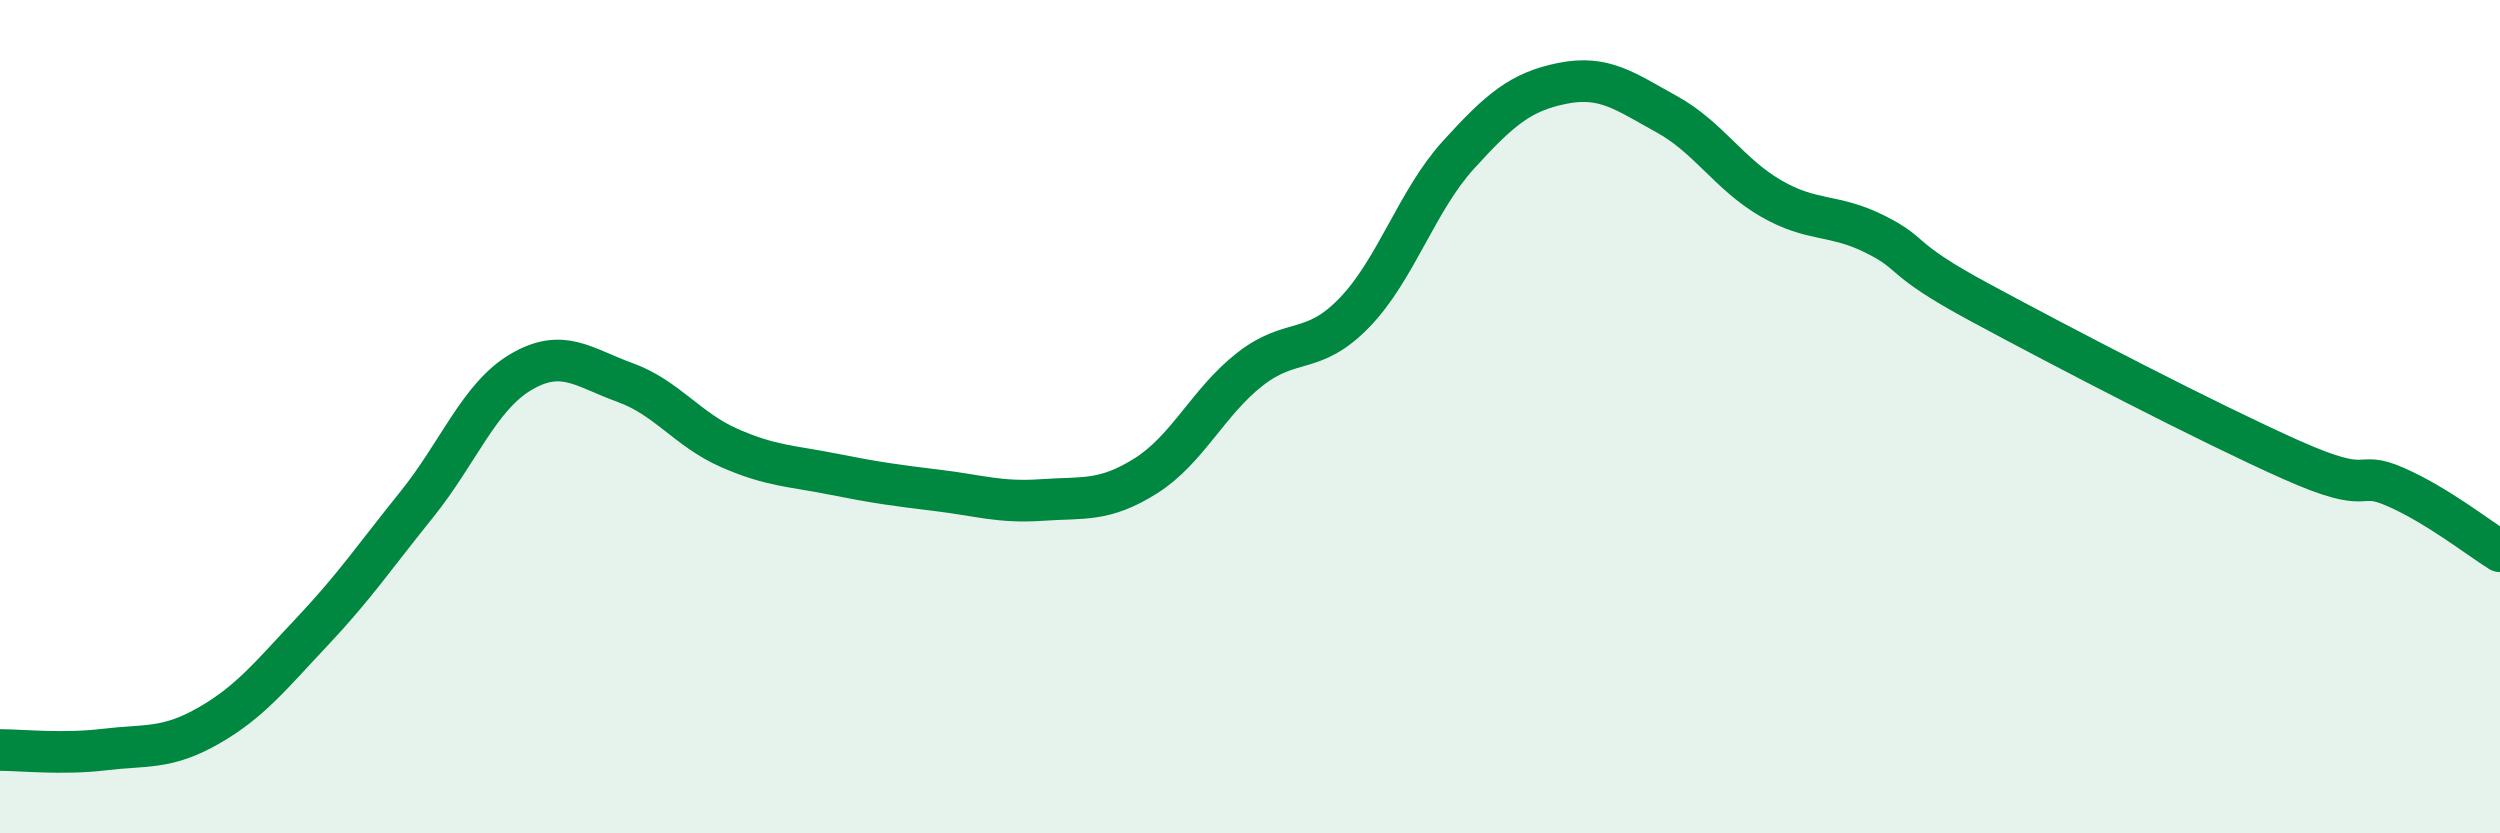
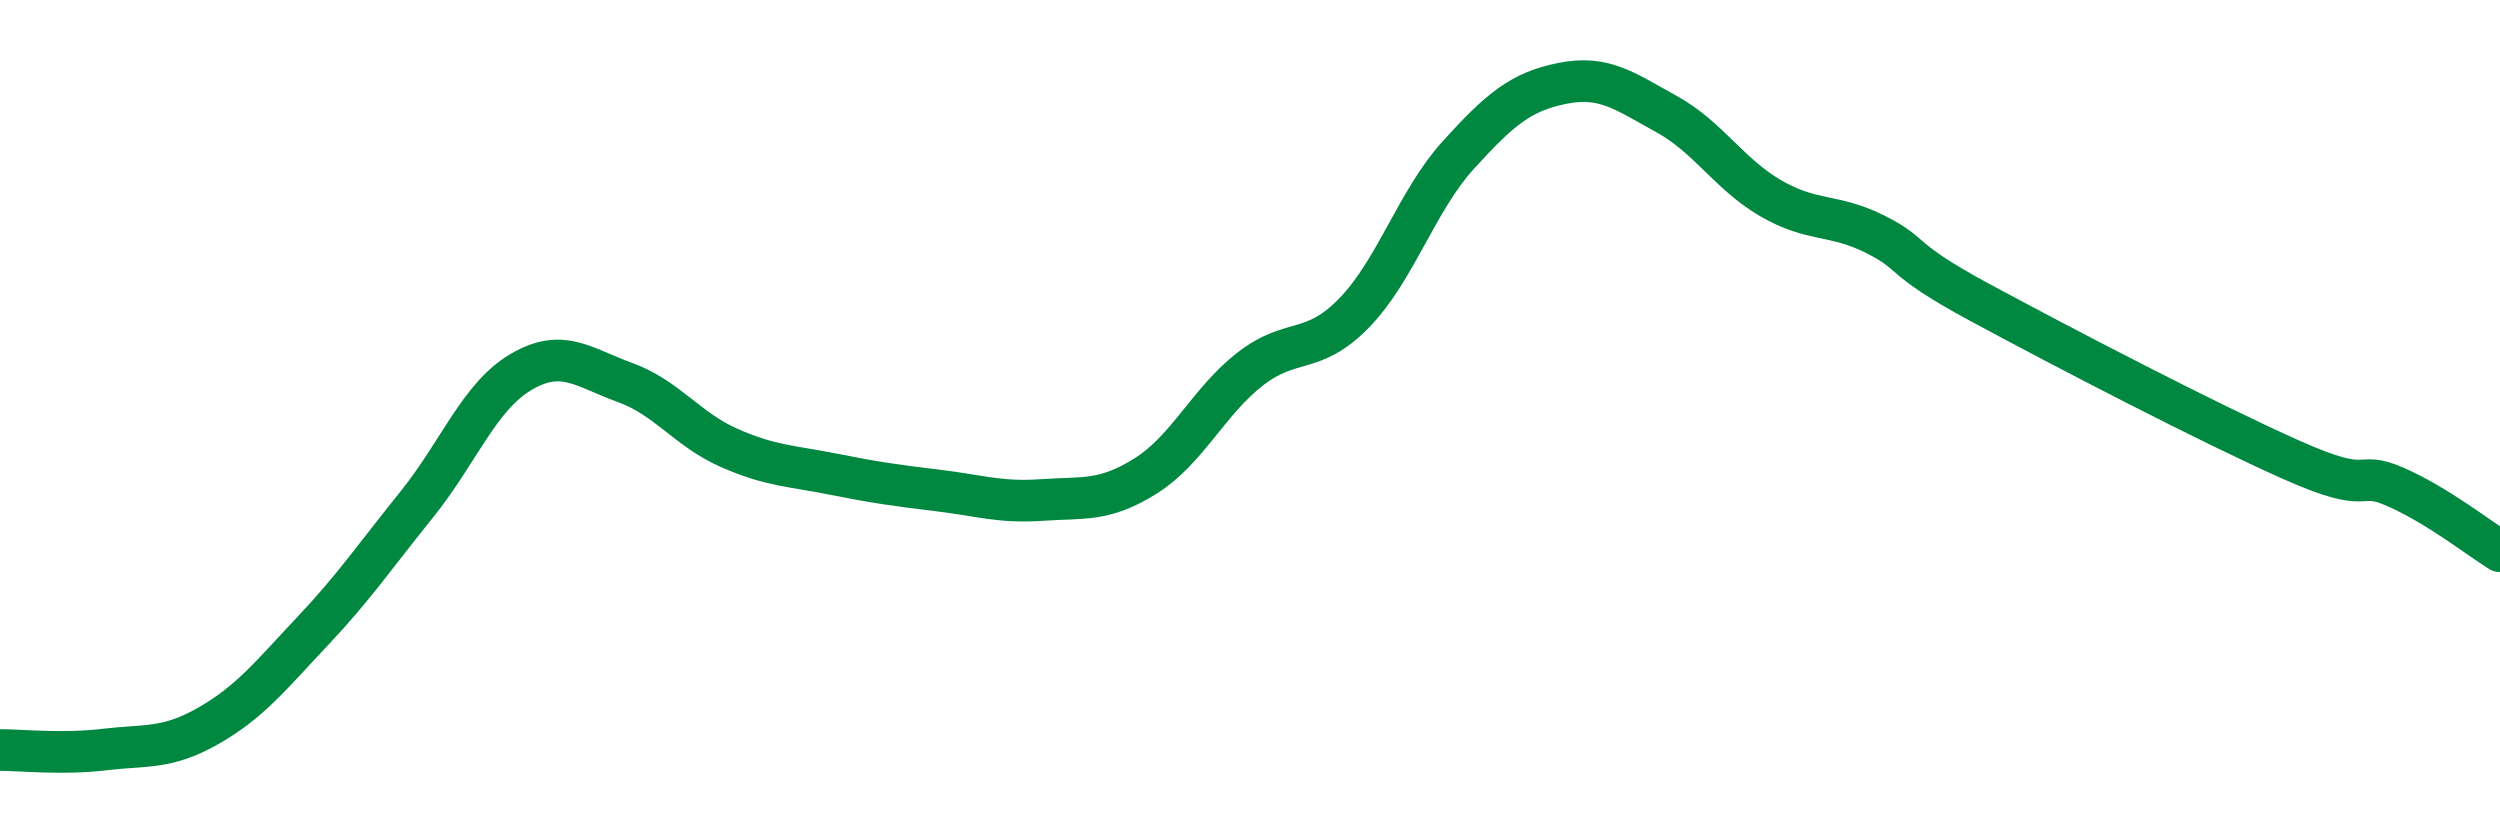
<svg xmlns="http://www.w3.org/2000/svg" width="60" height="20" viewBox="0 0 60 20">
-   <path d="M 0,18 C 0.5,18 1.5,18.11 2.5,17.99 C 3.5,17.87 4,17.99 5,17.42 C 6,16.85 6.5,16.21 7.5,15.15 C 8.5,14.09 9,13.35 10,12.11 C 11,10.87 11.5,9.52 12.5,8.93 C 13.5,8.34 14,8.82 15,9.18 C 16,9.54 16.5,10.31 17.5,10.75 C 18.5,11.19 19,11.18 20,11.38 C 21,11.58 21.5,11.65 22.5,11.77 C 23.5,11.89 24,12.07 25,12 C 26,11.93 26.5,12.05 27.5,11.42 C 28.5,10.79 29,9.64 30,8.86 C 31,8.08 31.5,8.54 32.5,7.51 C 33.5,6.48 34,4.82 35,3.72 C 36,2.62 36.5,2.2 37.5,2 C 38.5,1.8 39,2.19 40,2.74 C 41,3.29 41.5,4.18 42.5,4.76 C 43.5,5.34 44,5.12 45,5.62 C 46,6.12 45.5,6.17 47.5,7.25 C 49.5,8.33 53,10.15 55,11.04 C 57,11.93 56.5,11.25 57.5,11.69 C 58.5,12.13 59.5,12.92 60,13.23L60 20L0 20Z" fill="#008740" opacity="0.1" stroke-linecap="round" stroke-linejoin="round" />
  <path d="M 0,18 C 0.5,18 1.5,18.11 2.5,17.99 C 3.5,17.87 4,17.99 5,17.42 C 6,16.85 6.5,16.21 7.5,15.15 C 8.5,14.09 9,13.35 10,12.11 C 11,10.87 11.5,9.52 12.5,8.93 C 13.5,8.34 14,8.82 15,9.18 C 16,9.54 16.5,10.31 17.5,10.75 C 18.5,11.19 19,11.18 20,11.38 C 21,11.58 21.5,11.65 22.5,11.77 C 23.5,11.89 24,12.07 25,12 C 26,11.93 26.5,12.05 27.5,11.42 C 28.5,10.79 29,9.64 30,8.86 C 31,8.08 31.5,8.54 32.5,7.51 C 33.5,6.48 34,4.82 35,3.72 C 36,2.62 36.5,2.2 37.5,2 C 38.5,1.8 39,2.19 40,2.74 C 41,3.29 41.5,4.18 42.5,4.76 C 43.5,5.34 44,5.12 45,5.62 C 46,6.12 45.5,6.17 47.5,7.25 C 49.5,8.33 53,10.15 55,11.04 C 57,11.93 56.5,11.25 57.5,11.69 C 58.5,12.13 59.5,12.92 60,13.23" stroke="#008740" stroke-width="1" fill="none" stroke-linecap="round" stroke-linejoin="round" />
</svg>